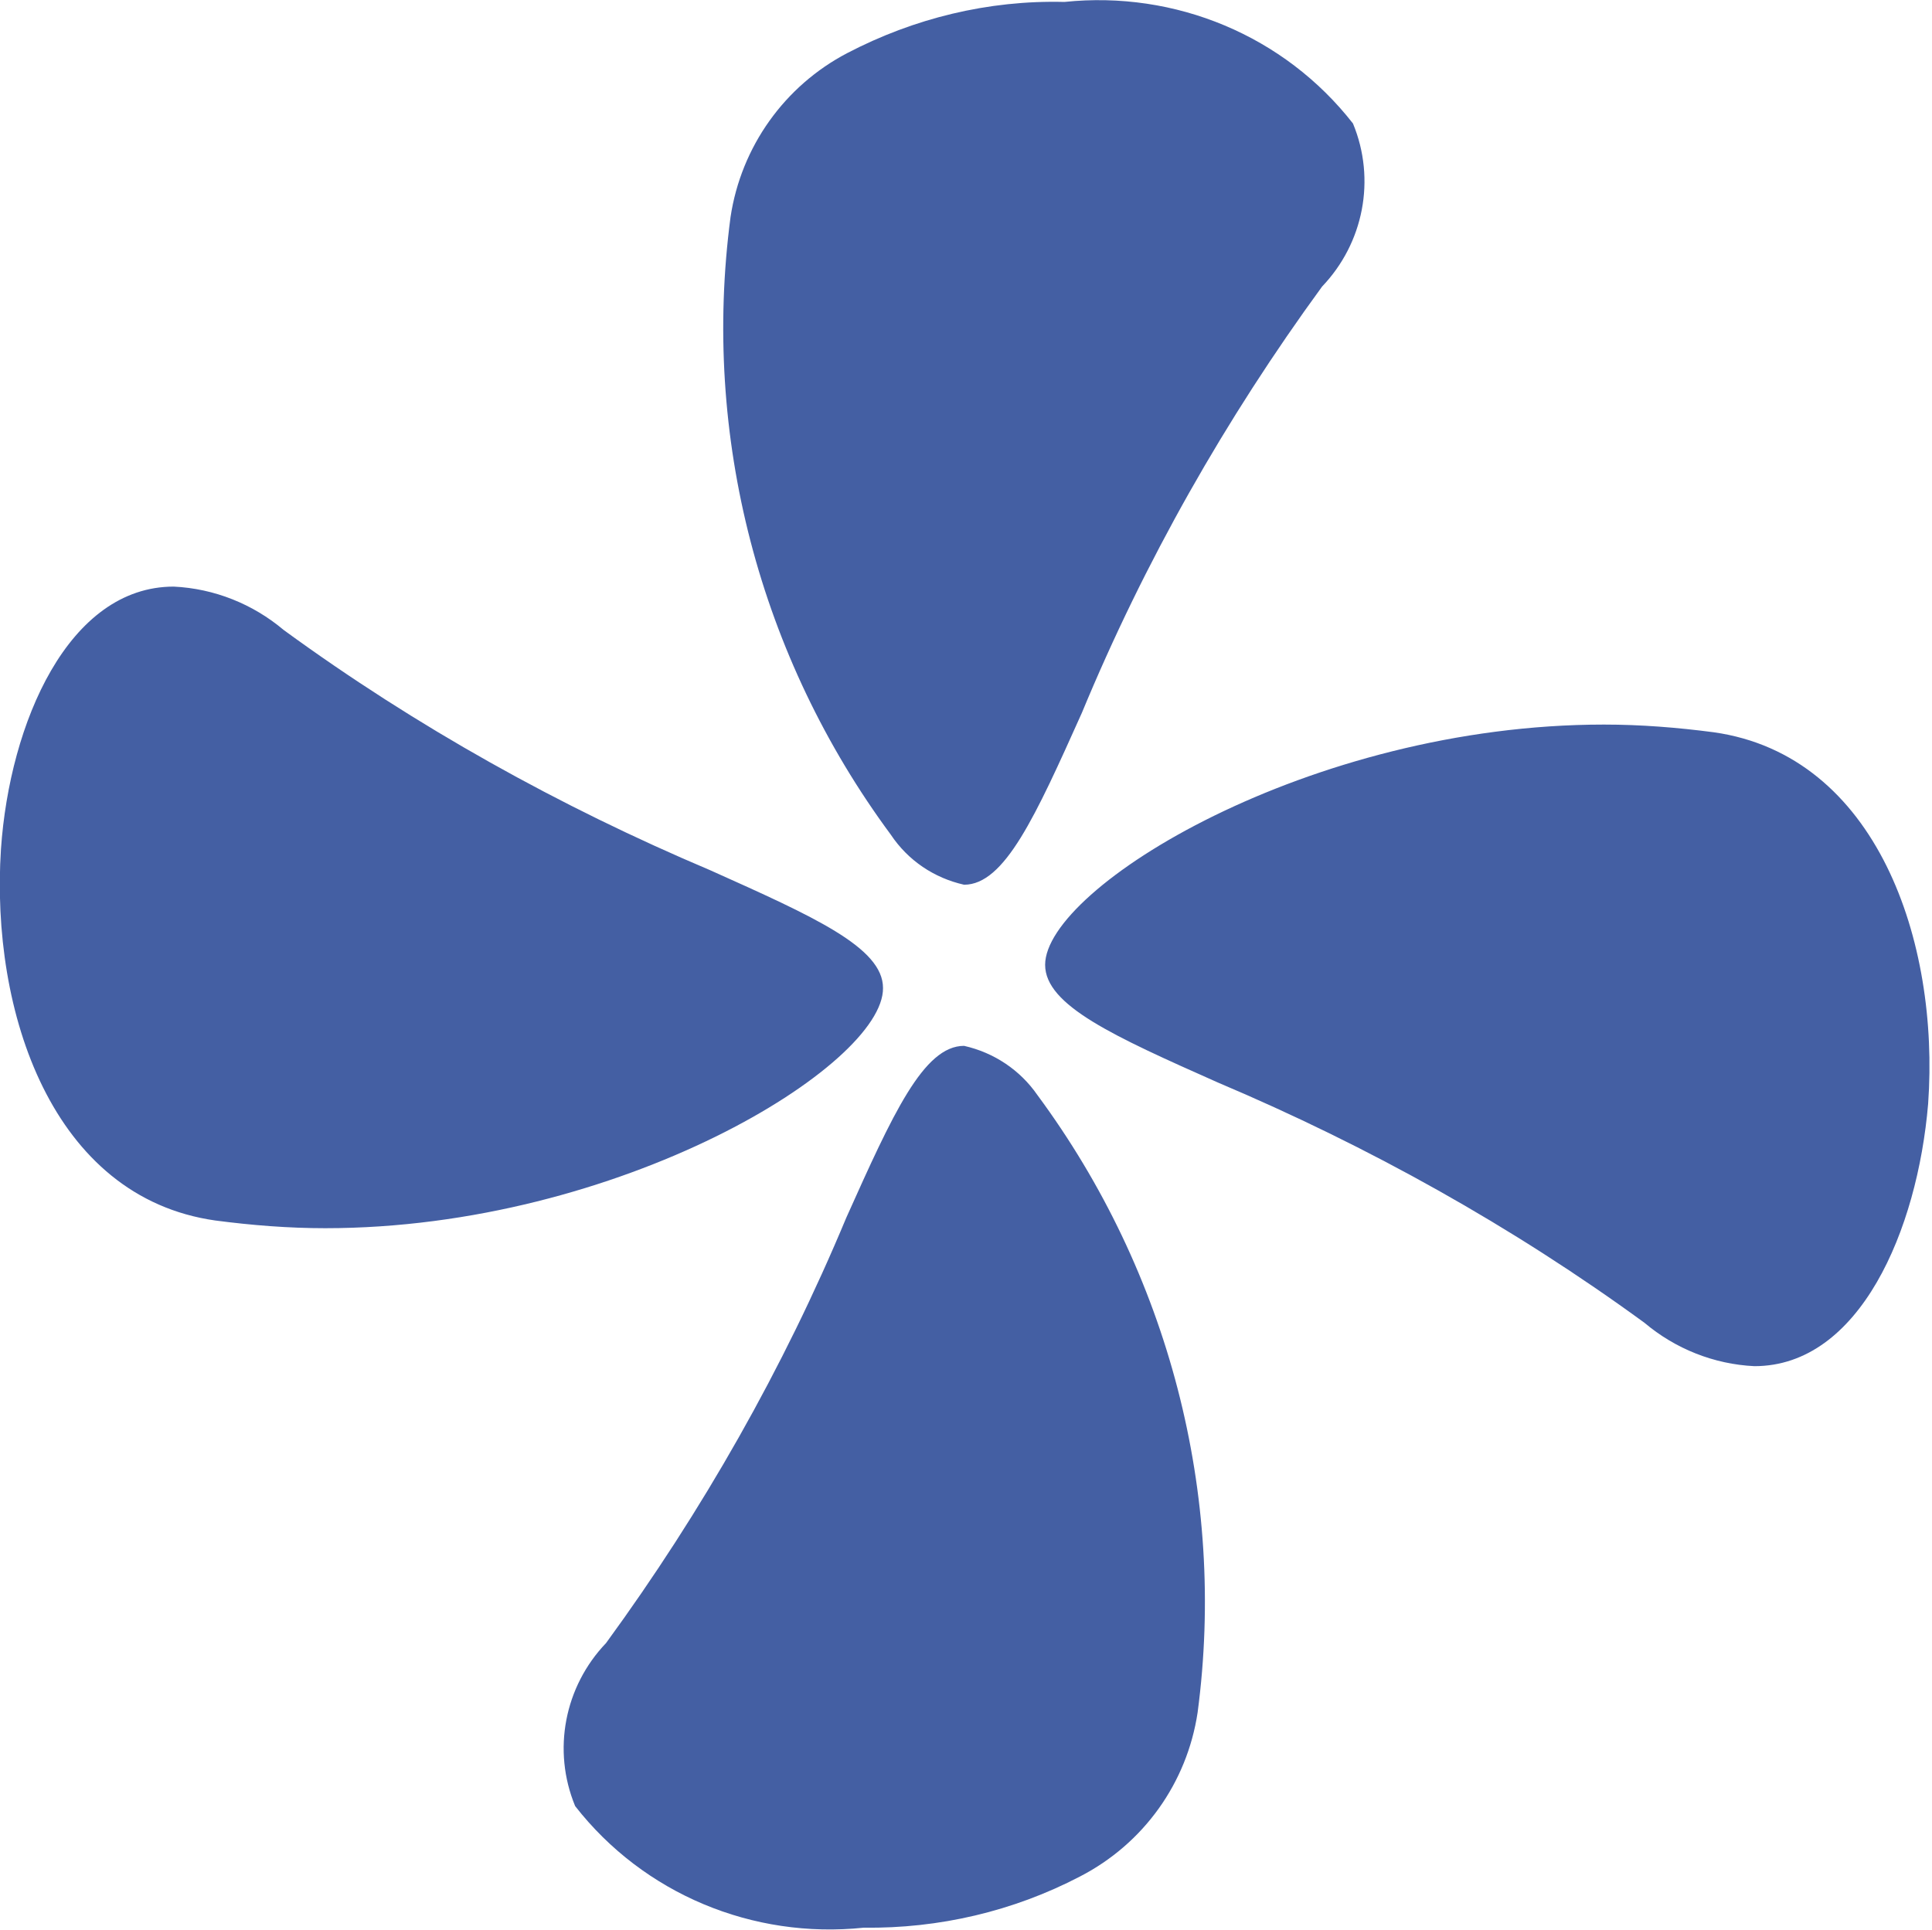
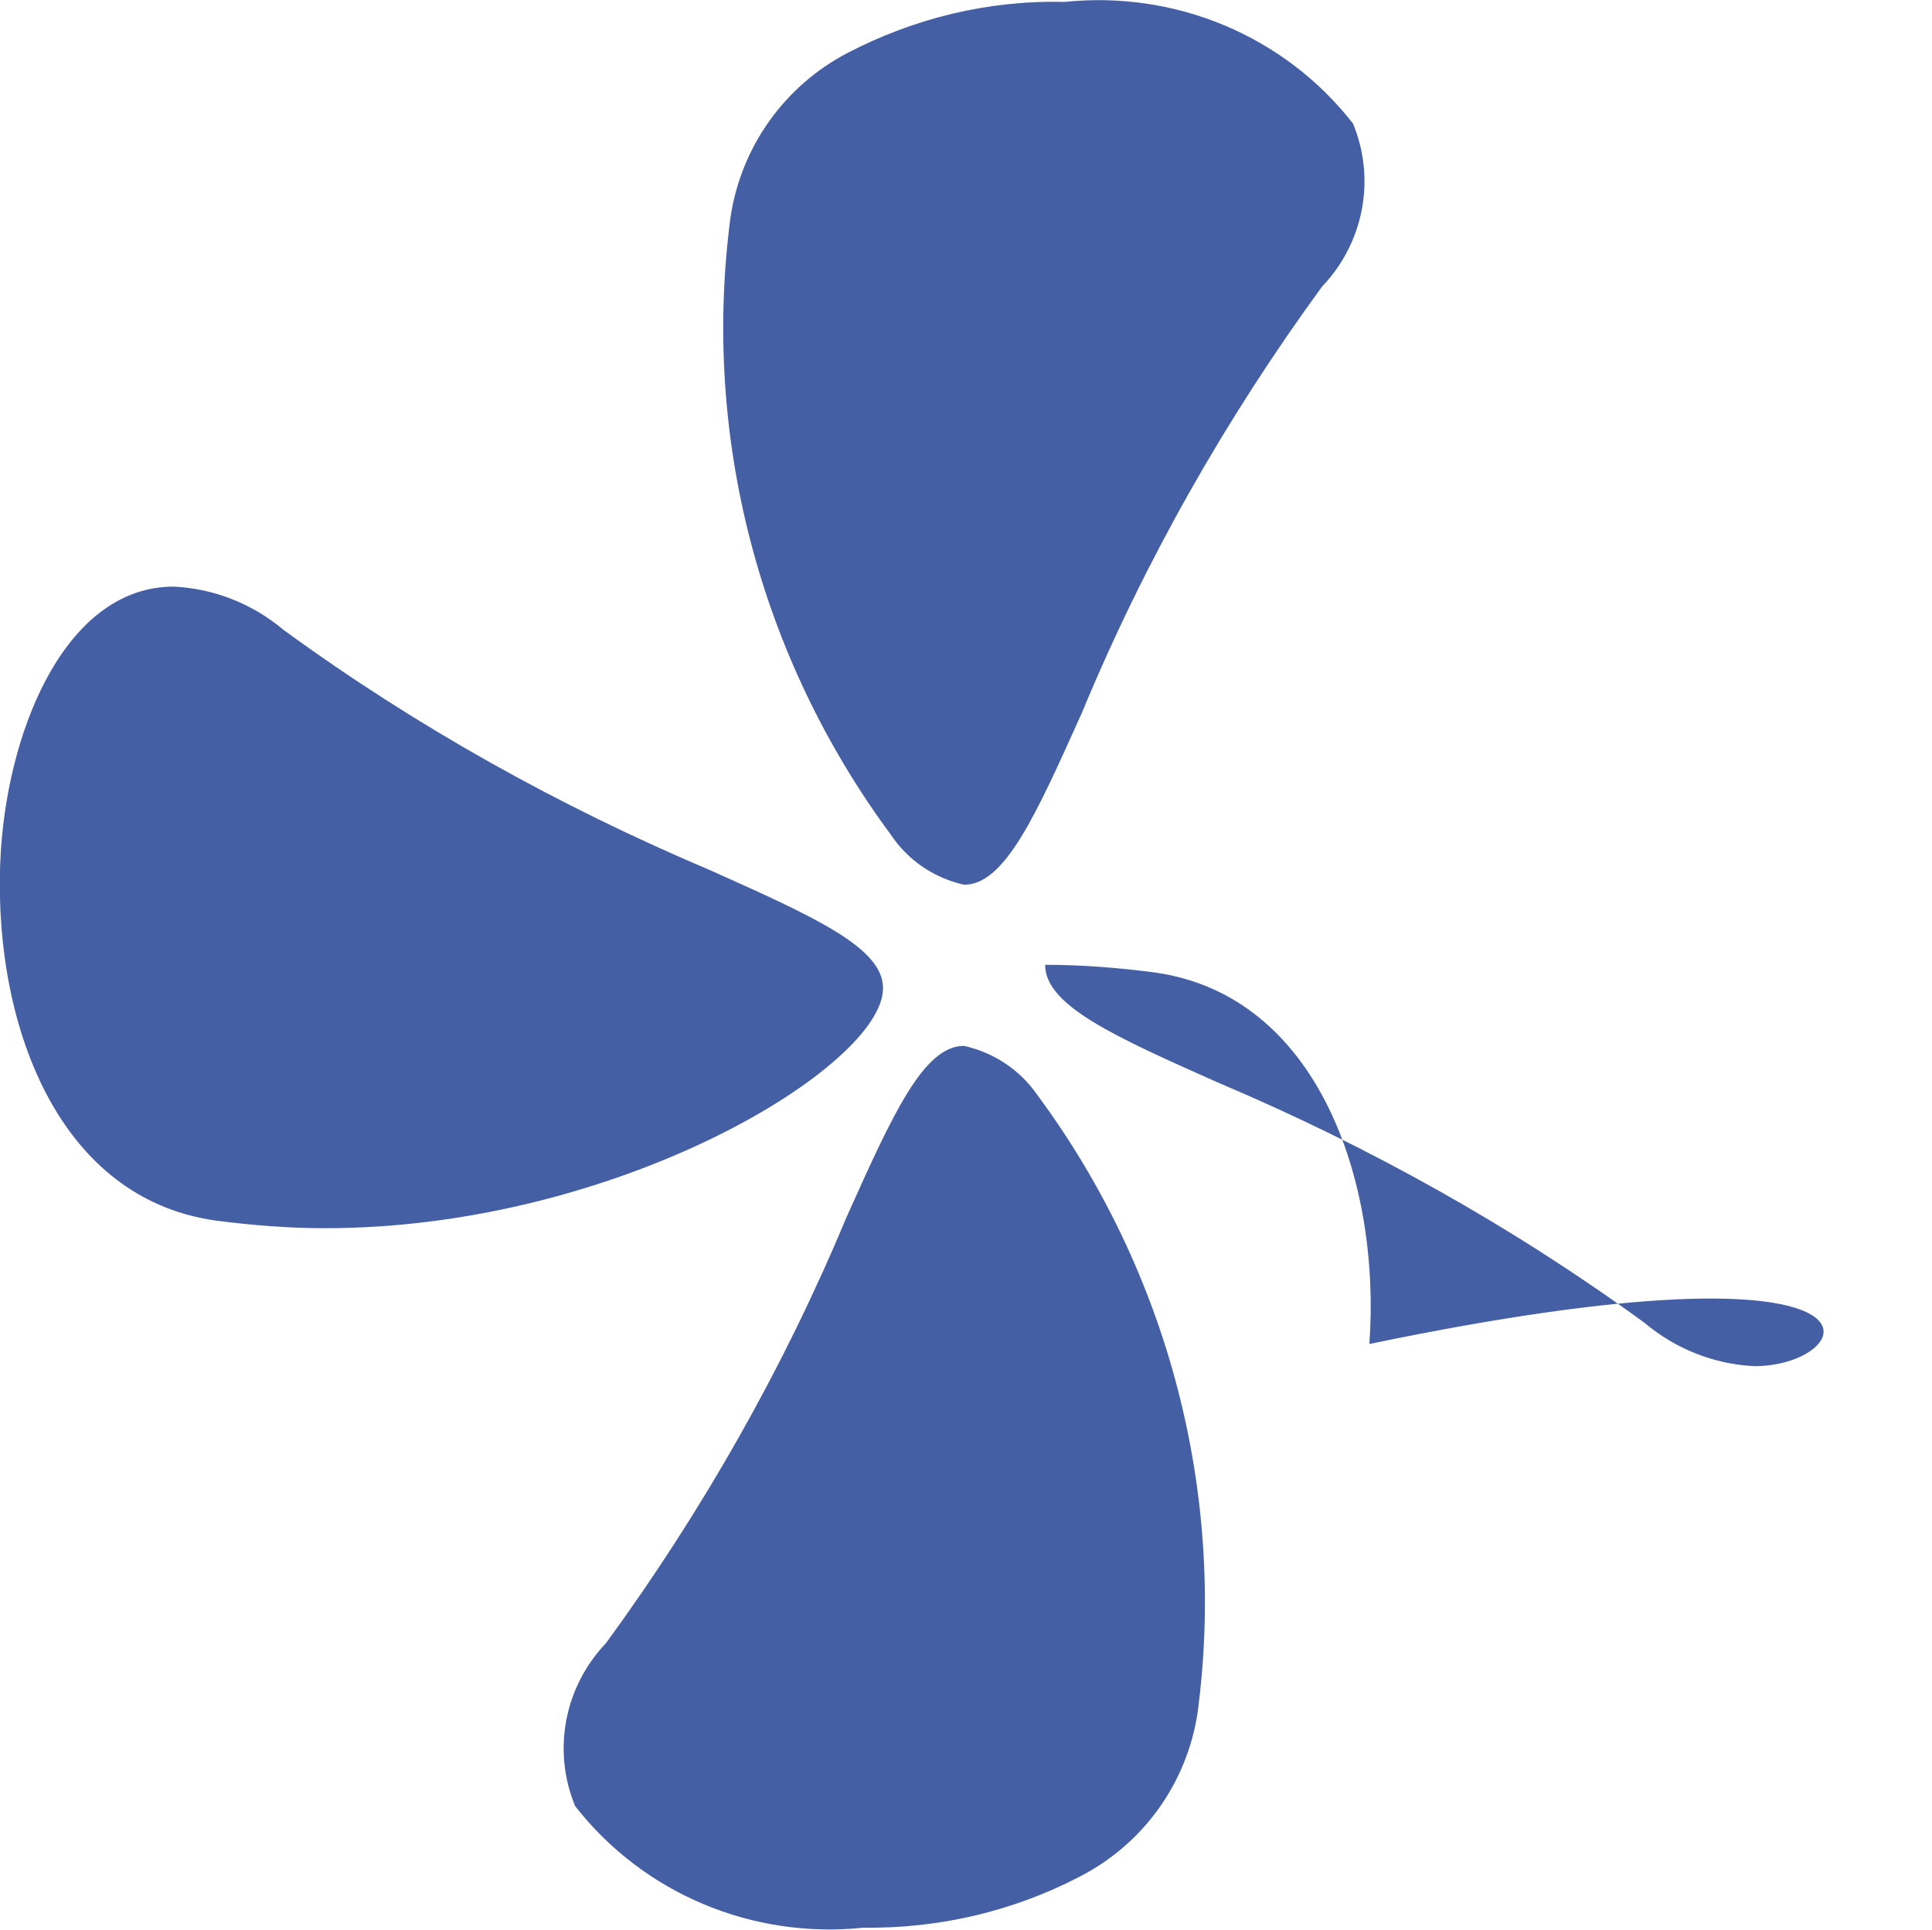
<svg xmlns="http://www.w3.org/2000/svg" version="1.1" id="图层_1" x="0px" y="0px" viewBox="0 0 200.2 200" style="enable-background:new 0 0 200.2 200;" xml:space="preserve">
  <style type="text/css"> .st0{fill:#445FA3;} </style>
-   <path class="st0" d="M89.5,199.8c-11.5,1.2-22.8-3.5-29.9-12.6c-2.4-5.8-1.1-12.4,3.2-16.9c10-13.7,18.4-28.5,24.9-44.1 c4.8-10.7,8-17.8,12.2-17.8c3.1,0.7,5.8,2.5,7.6,5.1c13.6,18.4,19.6,41.4,16.6,64c-1.1,7.3-5.6,13.6-12.2,17 C105,198.1,97.3,199.9,89.5,199.8z M181.8,141.6c-4.2-0.2-8.2-1.8-11.4-4.5c-13.7-10-28.6-18.3-44.2-24.9 c-10.8-4.8-17.9-8-17.9-12.2c0-8,27.4-24.9,57.9-24.9c3.8,0,7.6,0.3,11.4,0.8c16.9,2.4,23.4,21.7,22.2,38.5 C198.7,127.5,192.7,141.6,181.8,141.6L181.8,141.6L181.8,141.6z M33.7,127.3c-3.8,0-7.6-0.3-11.4-0.8C5.4,124.1-1,104.9,0.1,88 c0.9-13.1,7-27.2,17.9-27.2c4.2,0.2,8.2,1.8,11.4,4.5c13.7,10,28.6,18.3,44.2,24.9c10.7,4.8,17.9,8,17.9,12.2 C91.6,110.4,64.2,127.3,33.7,127.3z M99.9,91.7c-3.1-0.7-5.8-2.5-7.6-5.2c-13.6-18.4-19.6-41.3-16.6-64c1.1-7.3,5.6-13.6,12.1-17 c6.9-3.6,14.6-5.5,22.5-5.3c11.5-1.2,22.8,3.5,29.9,12.6c2.4,5.8,1.1,12.4-3.2,16.9c-10,13.7-18.4,28.5-24.9,44.2 C107.3,84.6,104.1,91.7,99.9,91.7z" />
+   <path class="st0" d="M89.5,199.8c-11.5,1.2-22.8-3.5-29.9-12.6c-2.4-5.8-1.1-12.4,3.2-16.9c10-13.7,18.4-28.5,24.9-44.1 c4.8-10.7,8-17.8,12.2-17.8c3.1,0.7,5.8,2.5,7.6,5.1c13.6,18.4,19.6,41.4,16.6,64c-1.1,7.3-5.6,13.6-12.2,17 C105,198.1,97.3,199.9,89.5,199.8z M181.8,141.6c-4.2-0.2-8.2-1.8-11.4-4.5c-13.7-10-28.6-18.3-44.2-24.9 c-10.8-4.8-17.9-8-17.9-12.2c3.8,0,7.6,0.3,11.4,0.8c16.9,2.4,23.4,21.7,22.2,38.5 C198.7,127.5,192.7,141.6,181.8,141.6L181.8,141.6L181.8,141.6z M33.7,127.3c-3.8,0-7.6-0.3-11.4-0.8C5.4,124.1-1,104.9,0.1,88 c0.9-13.1,7-27.2,17.9-27.2c4.2,0.2,8.2,1.8,11.4,4.5c13.7,10,28.6,18.3,44.2,24.9c10.7,4.8,17.9,8,17.9,12.2 C91.6,110.4,64.2,127.3,33.7,127.3z M99.9,91.7c-3.1-0.7-5.8-2.5-7.6-5.2c-13.6-18.4-19.6-41.3-16.6-64c1.1-7.3,5.6-13.6,12.1-17 c6.9-3.6,14.6-5.5,22.5-5.3c11.5-1.2,22.8,3.5,29.9,12.6c2.4,5.8,1.1,12.4-3.2,16.9c-10,13.7-18.4,28.5-24.9,44.2 C107.3,84.6,104.1,91.7,99.9,91.7z" />
</svg>